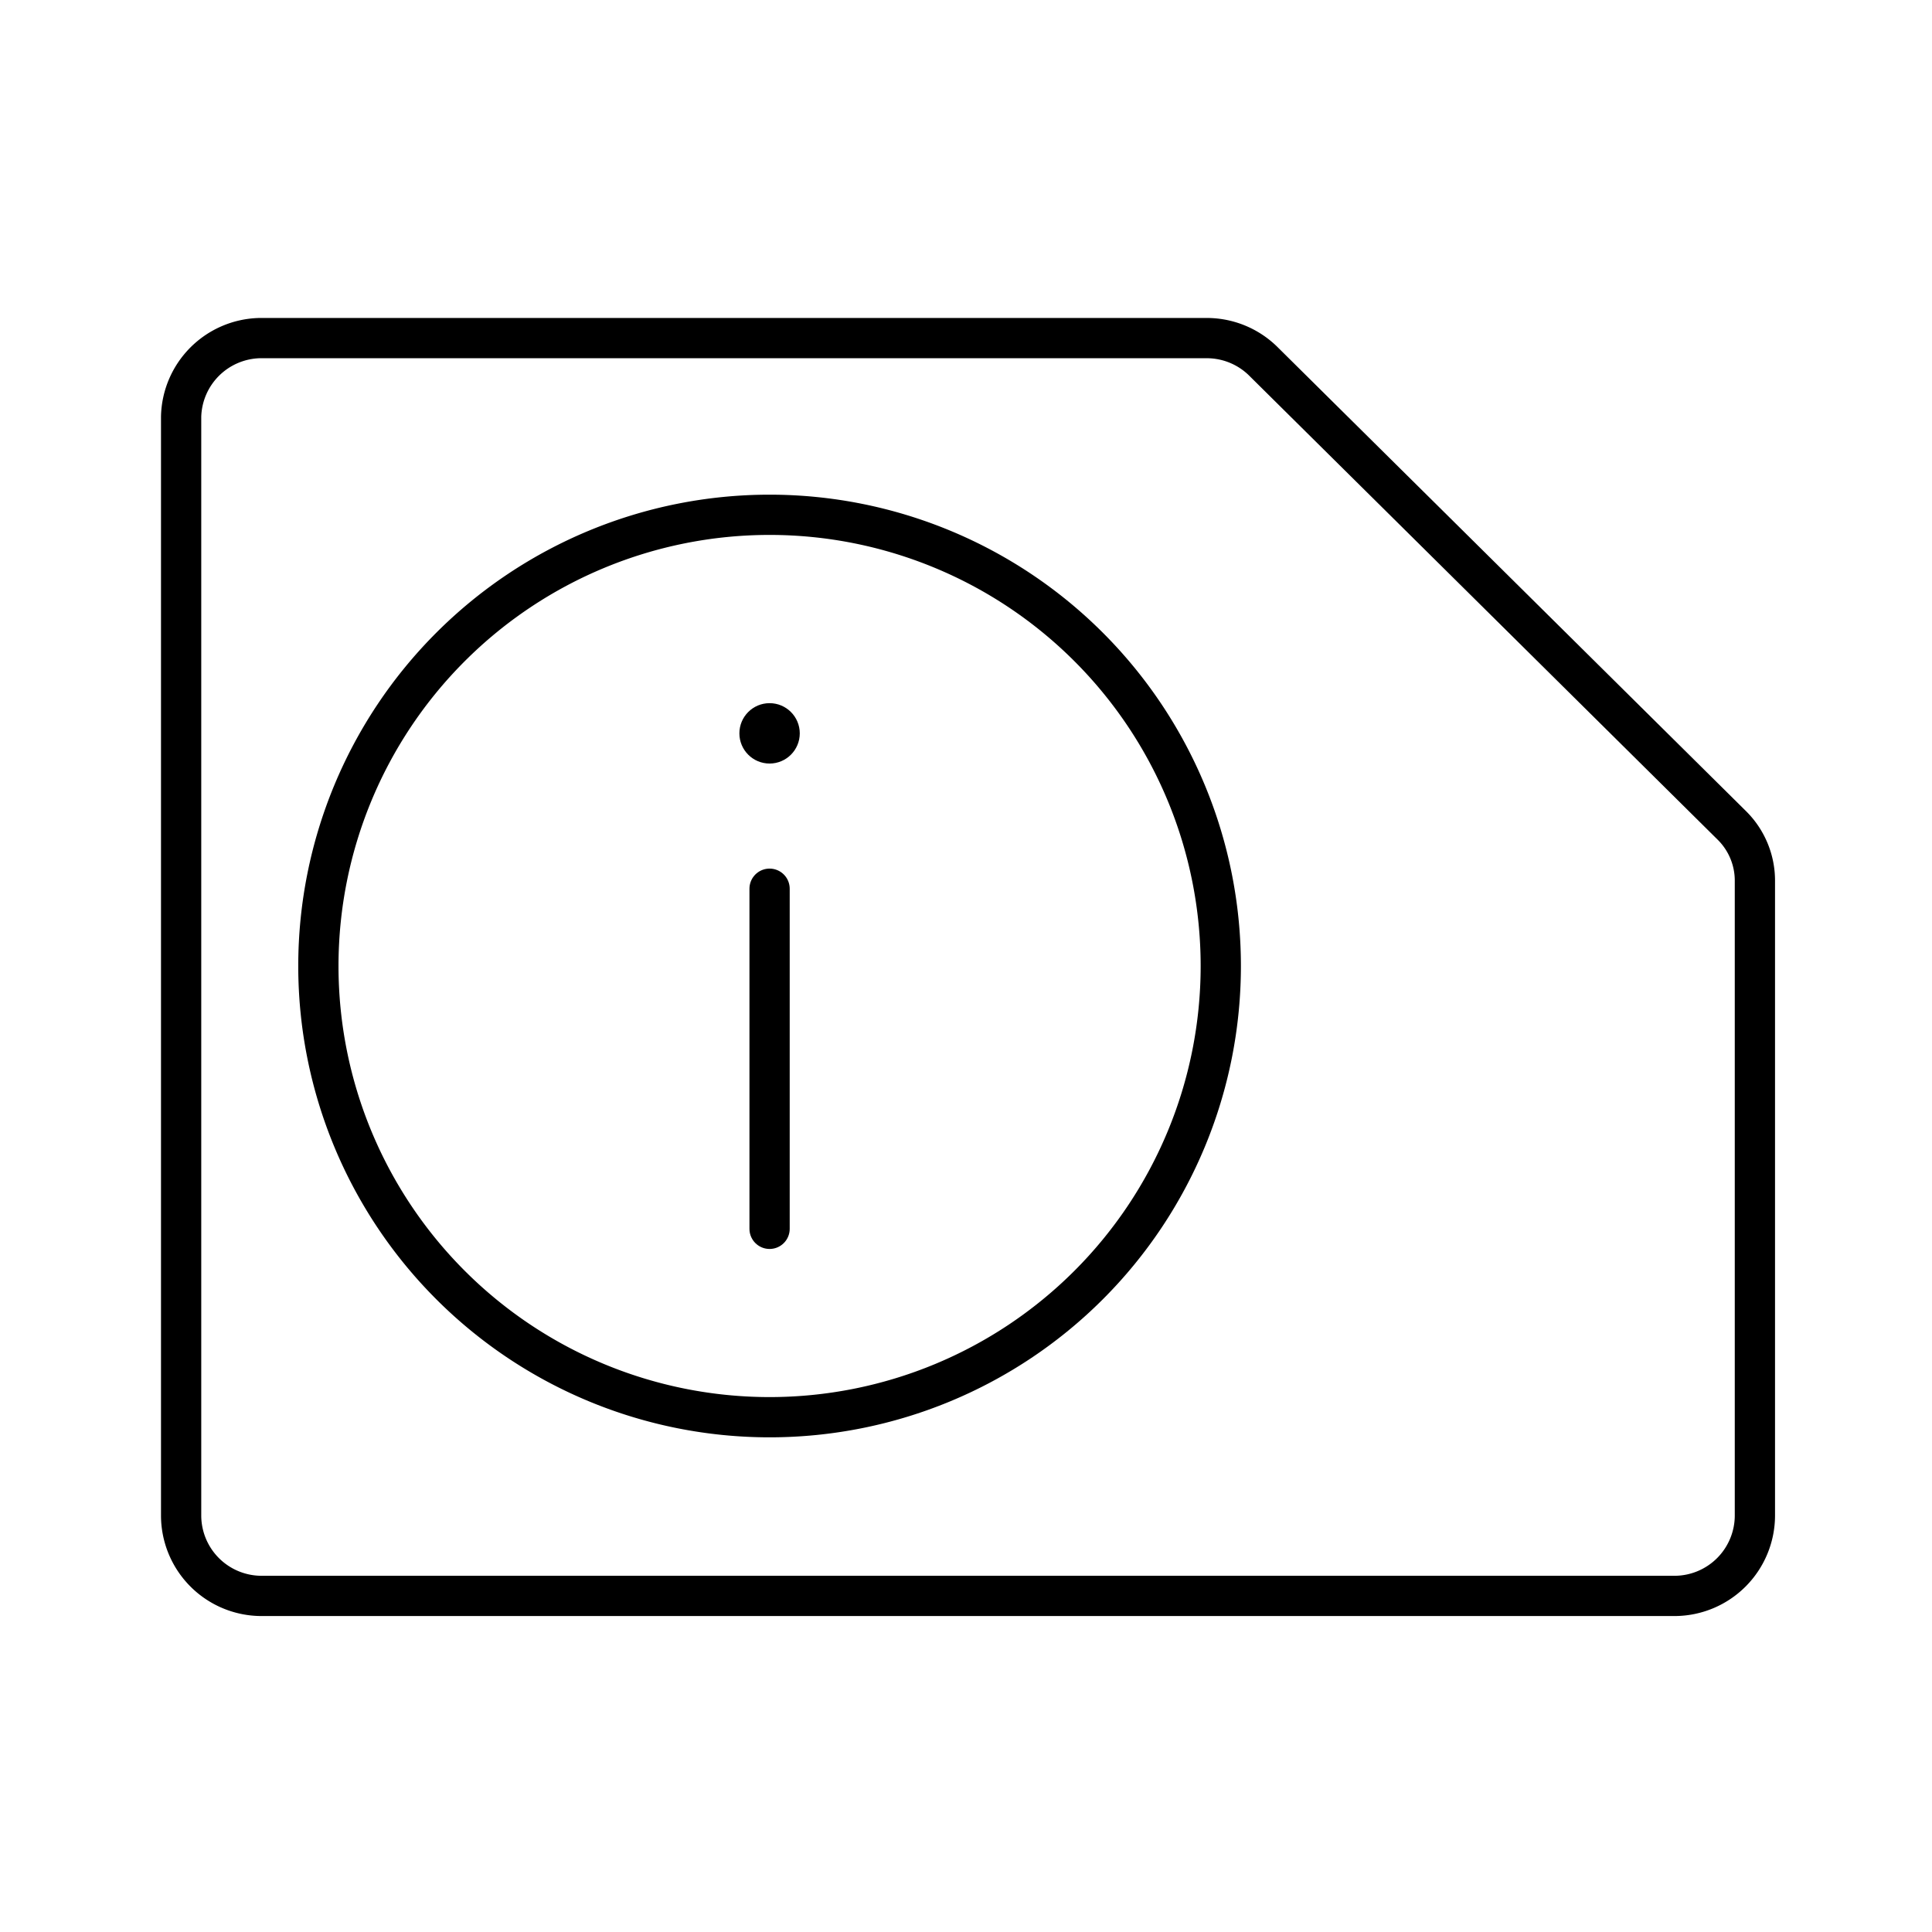
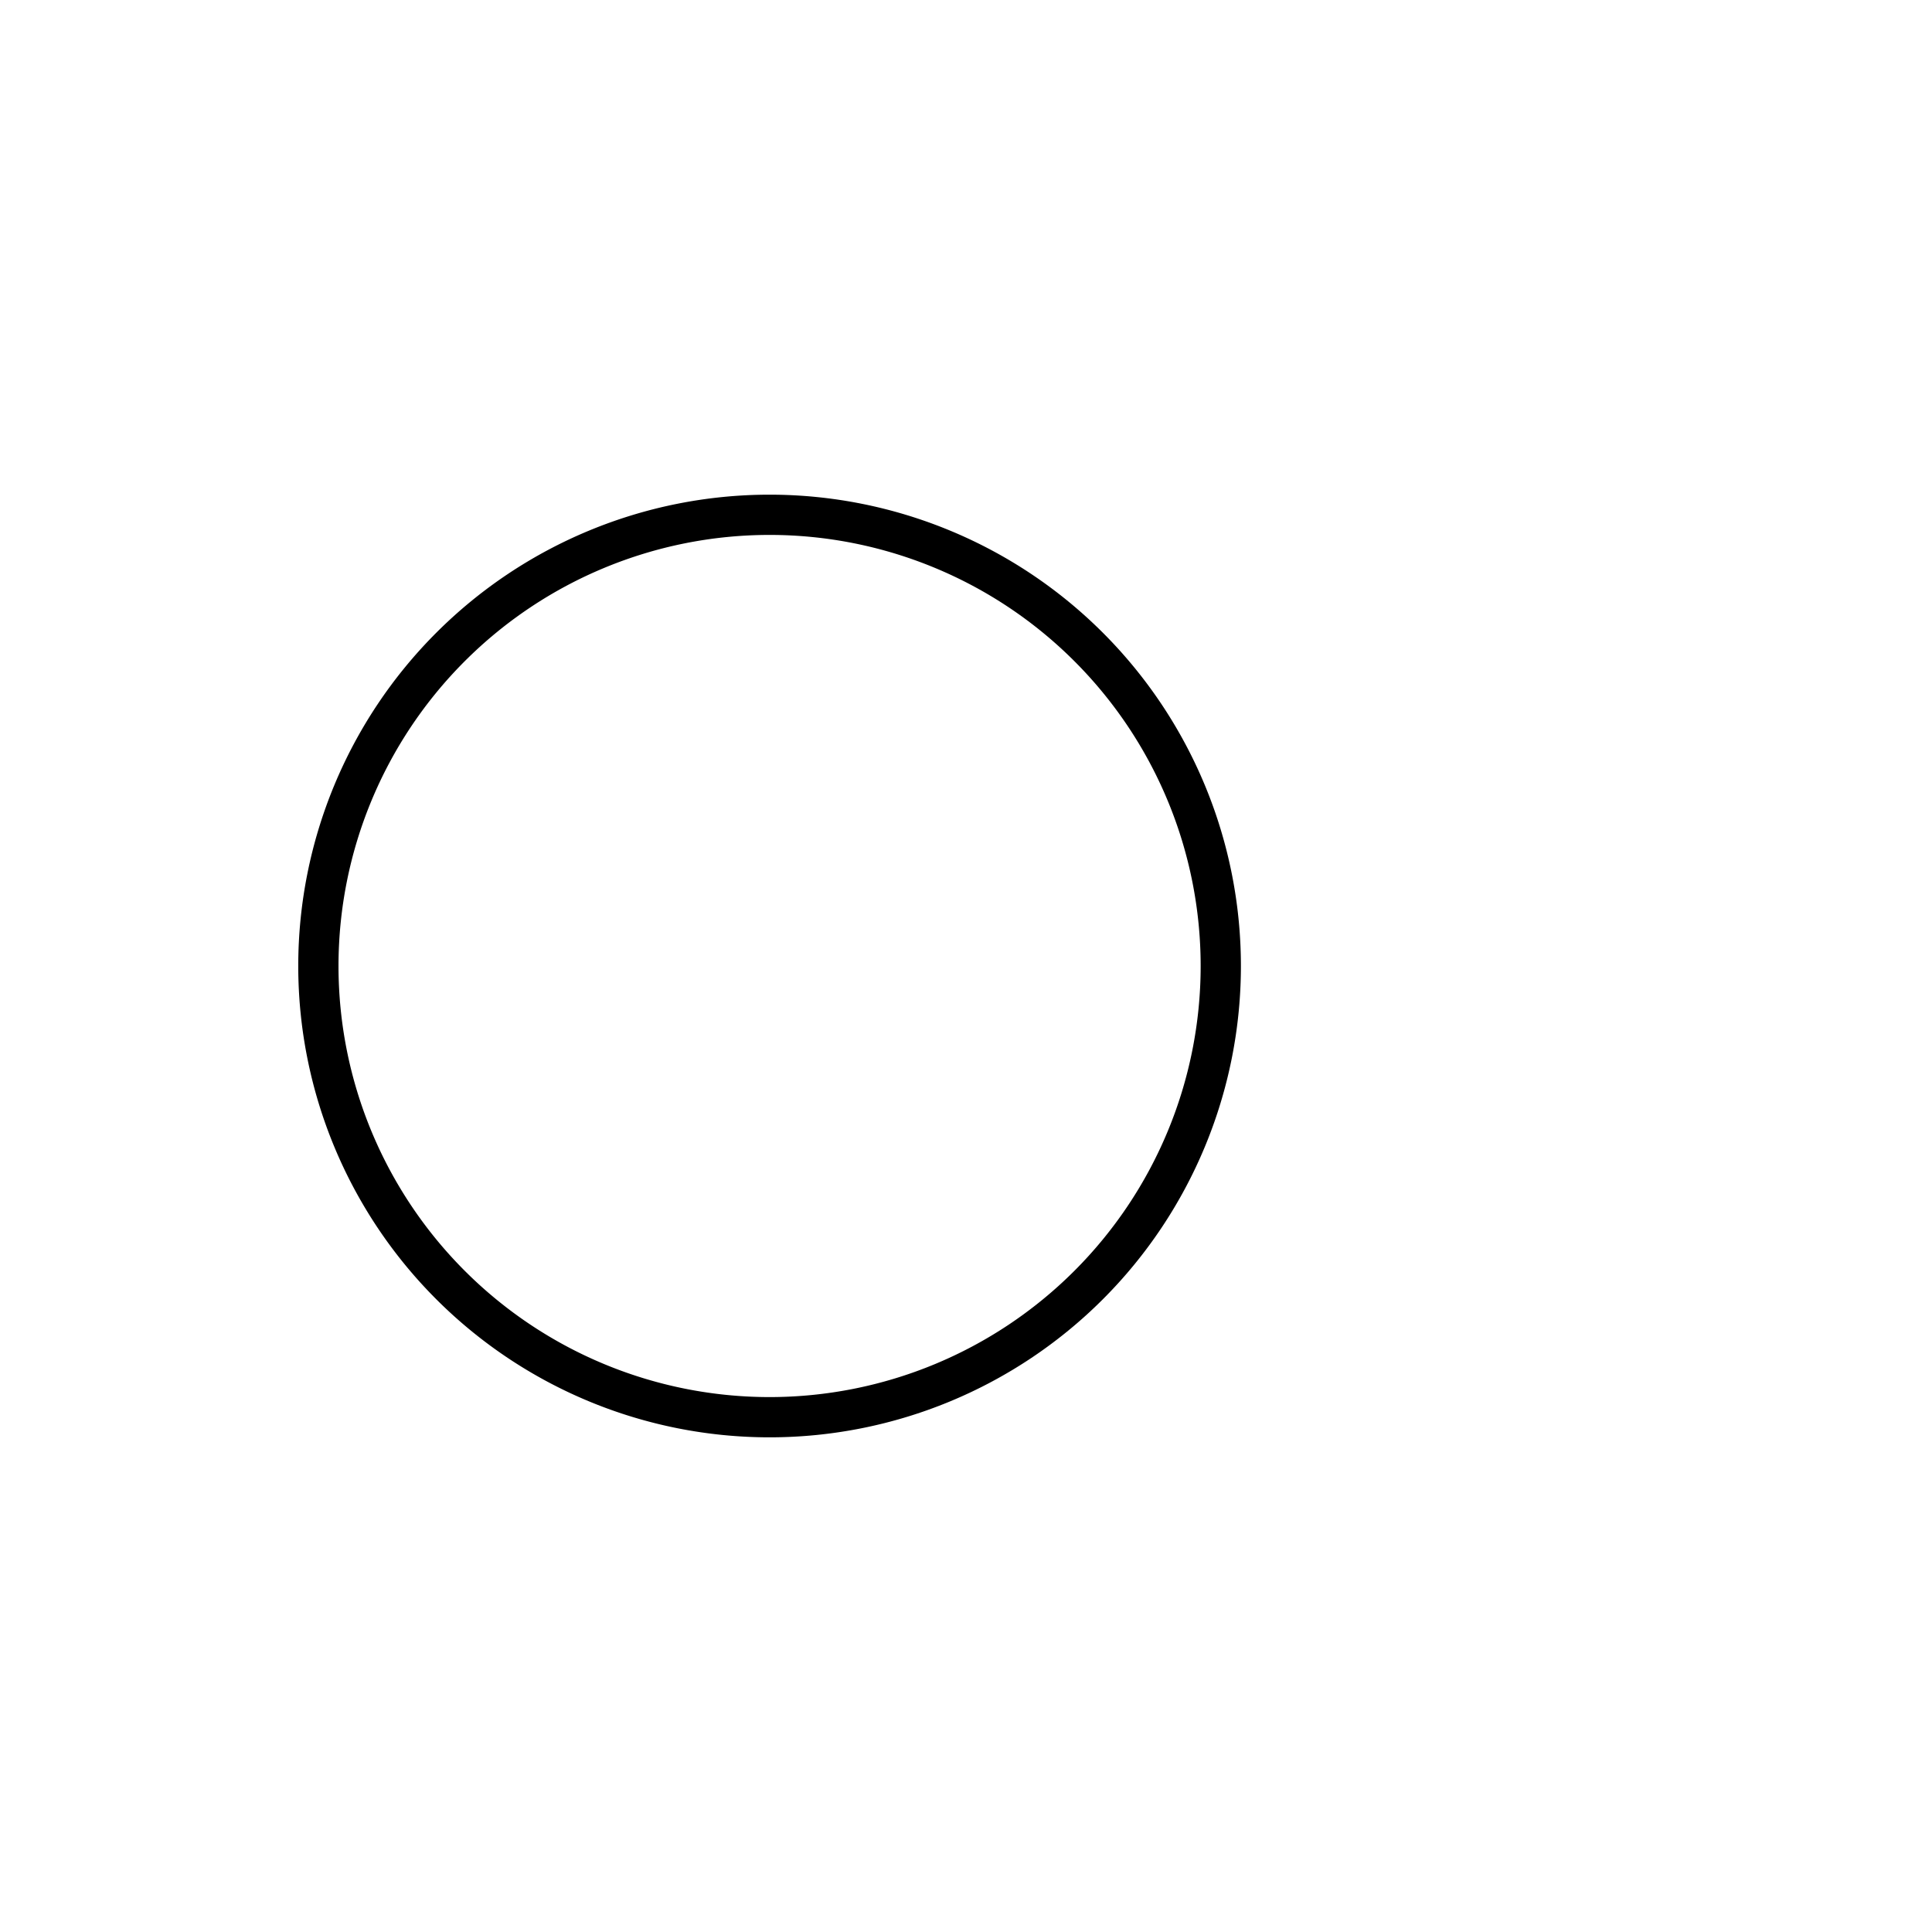
<svg xmlns="http://www.w3.org/2000/svg" width="800" height="800" viewBox="0 0 48 48">
-   <path fill="none" stroke="currentColor" stroke-linecap="round" stroke-linejoin="round" d="M6.45 8.4a2 2 0 0 0-1.95 1.95v27.3a2 2 0 0 0 2 2h35.1a2 2 0 0 0 2-2V21.9a1.93 1.93 0 0 0-.56-1.38L31.41 9A2 2 0 0 0 30 8.4Z" />
  <path fill="none" stroke="currentColor" stroke-linecap="round" stroke-linejoin="round" d="M19.12 12.79A11.21 11.21 0 1 1 7.91 24a11.21 11.21 0 0 1 11.21-11.21" />
-   <circle cx="19.12" cy="18.22" r=".75" fill="currentColor" />
-   <path fill="none" stroke="currentColor" stroke-linecap="round" stroke-linejoin="round" d="M19.12 22.08v8.45" />
</svg>